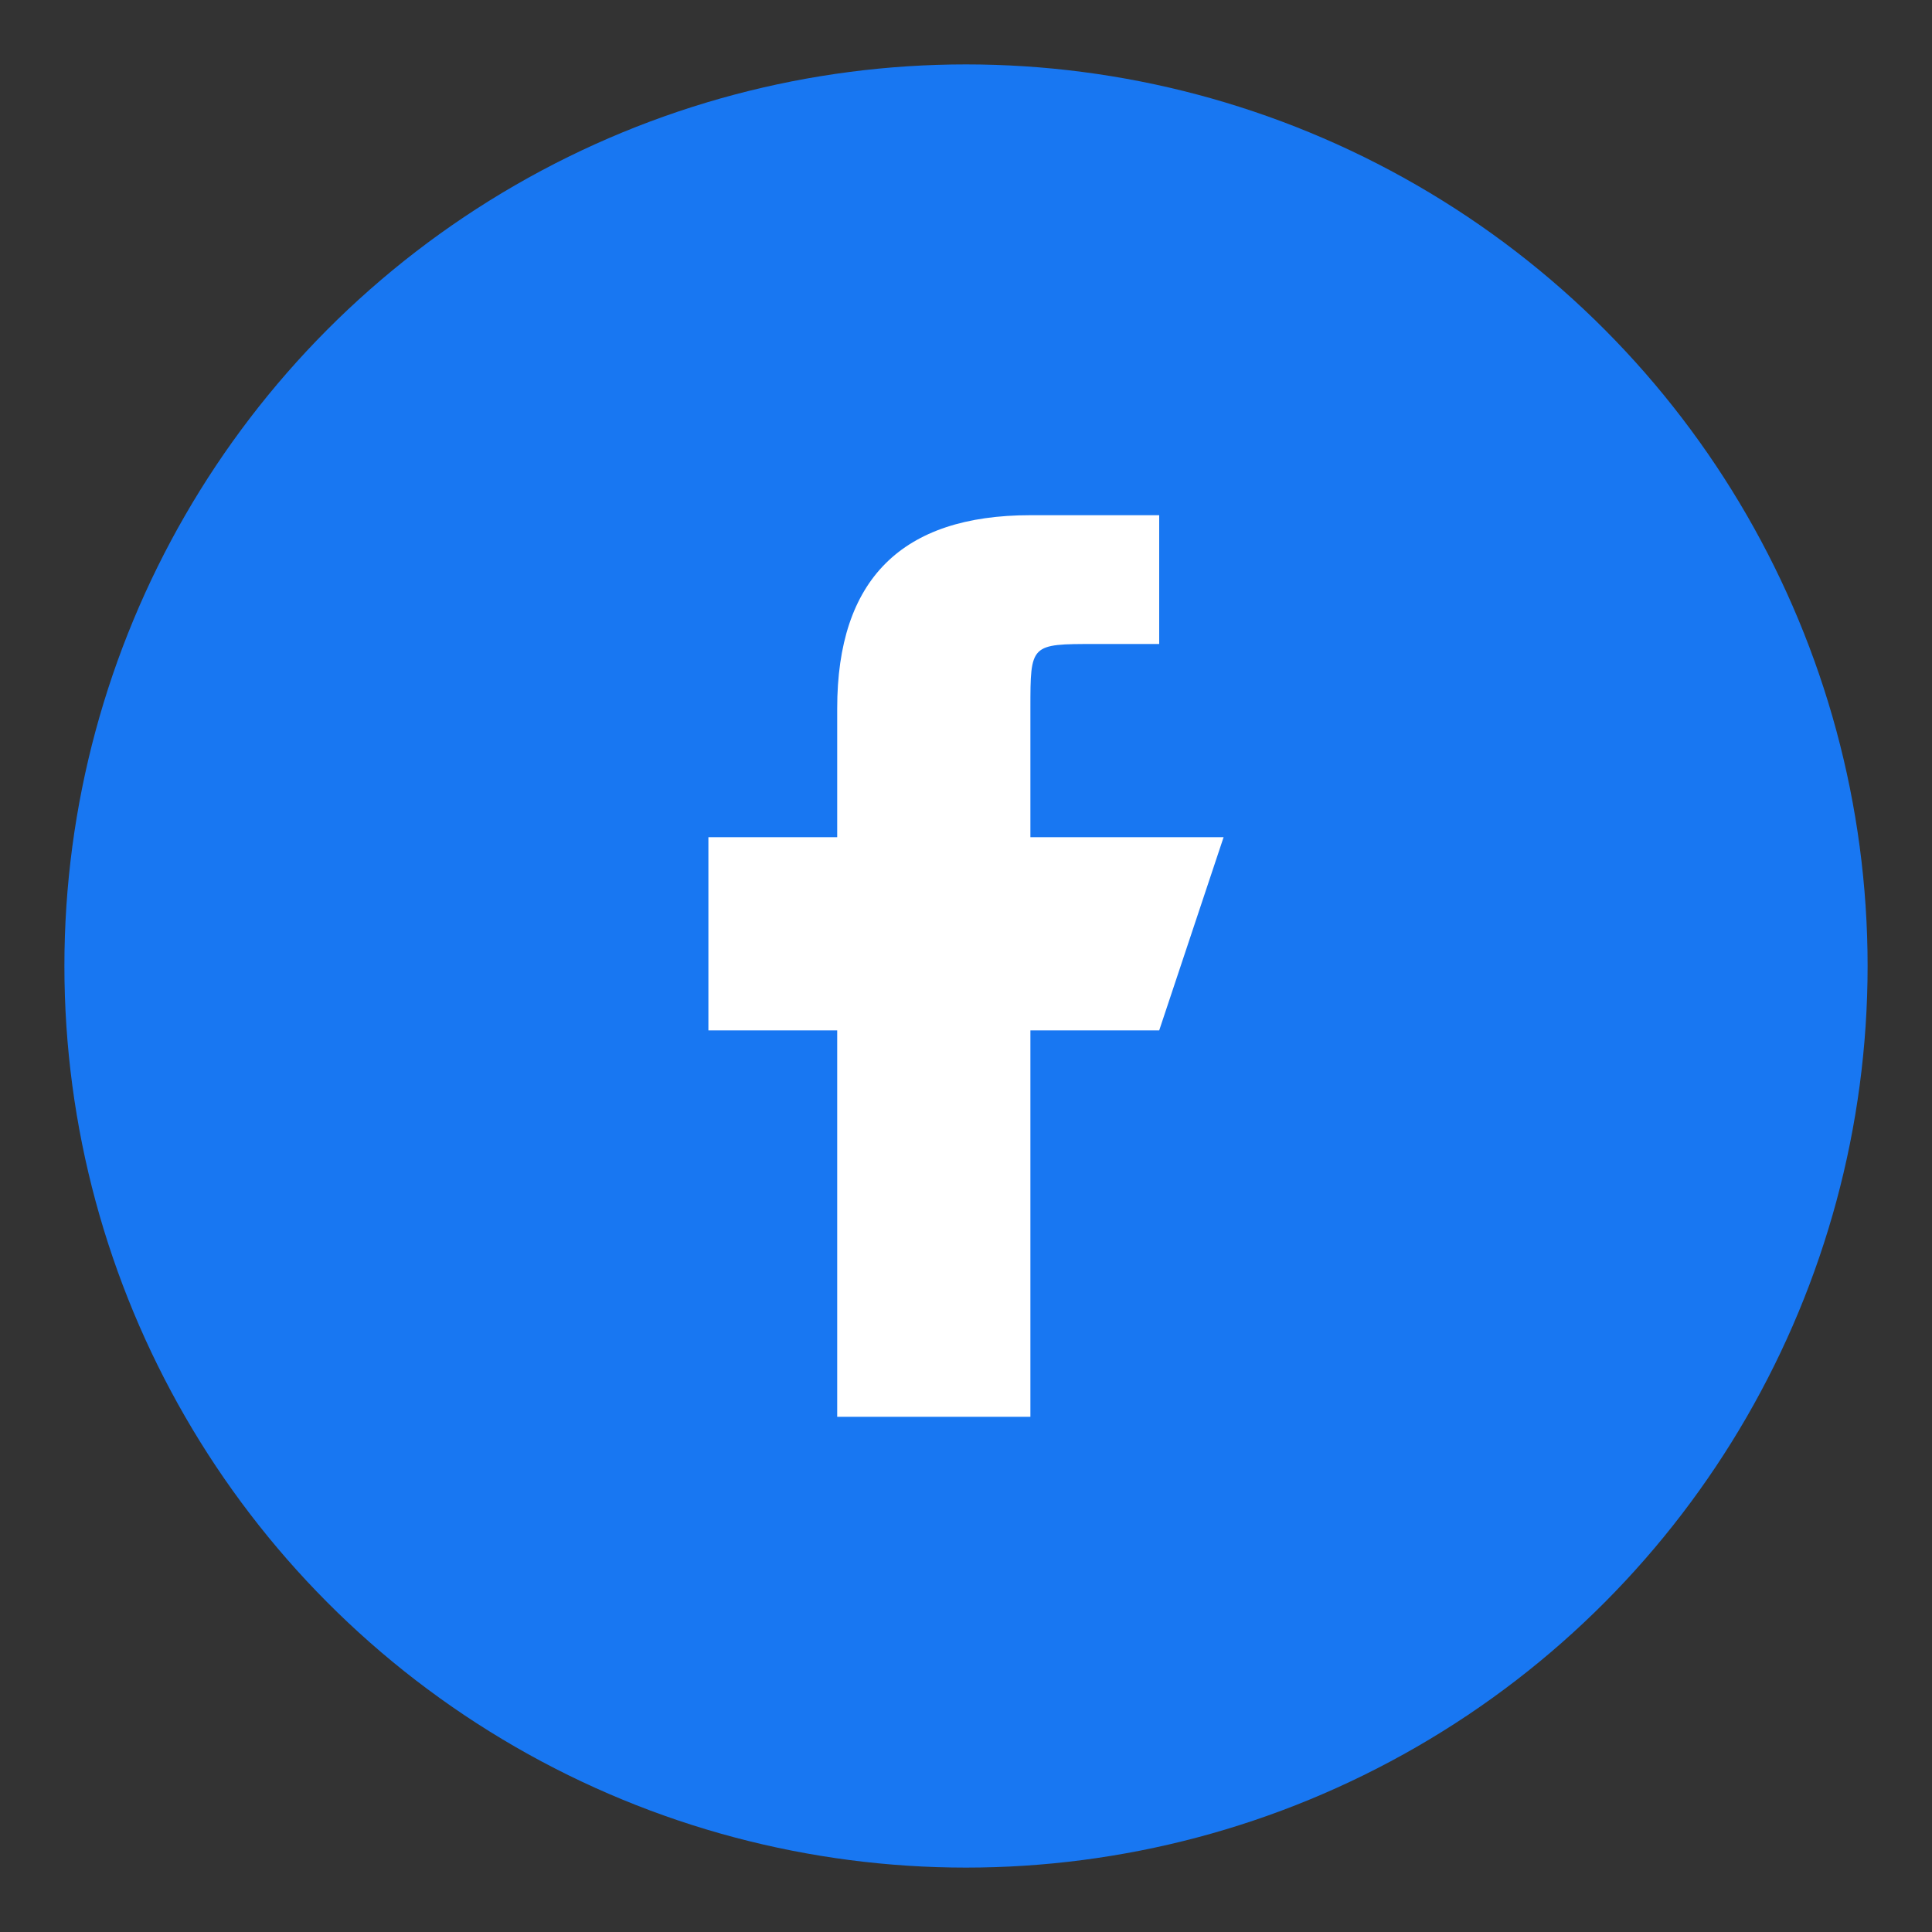
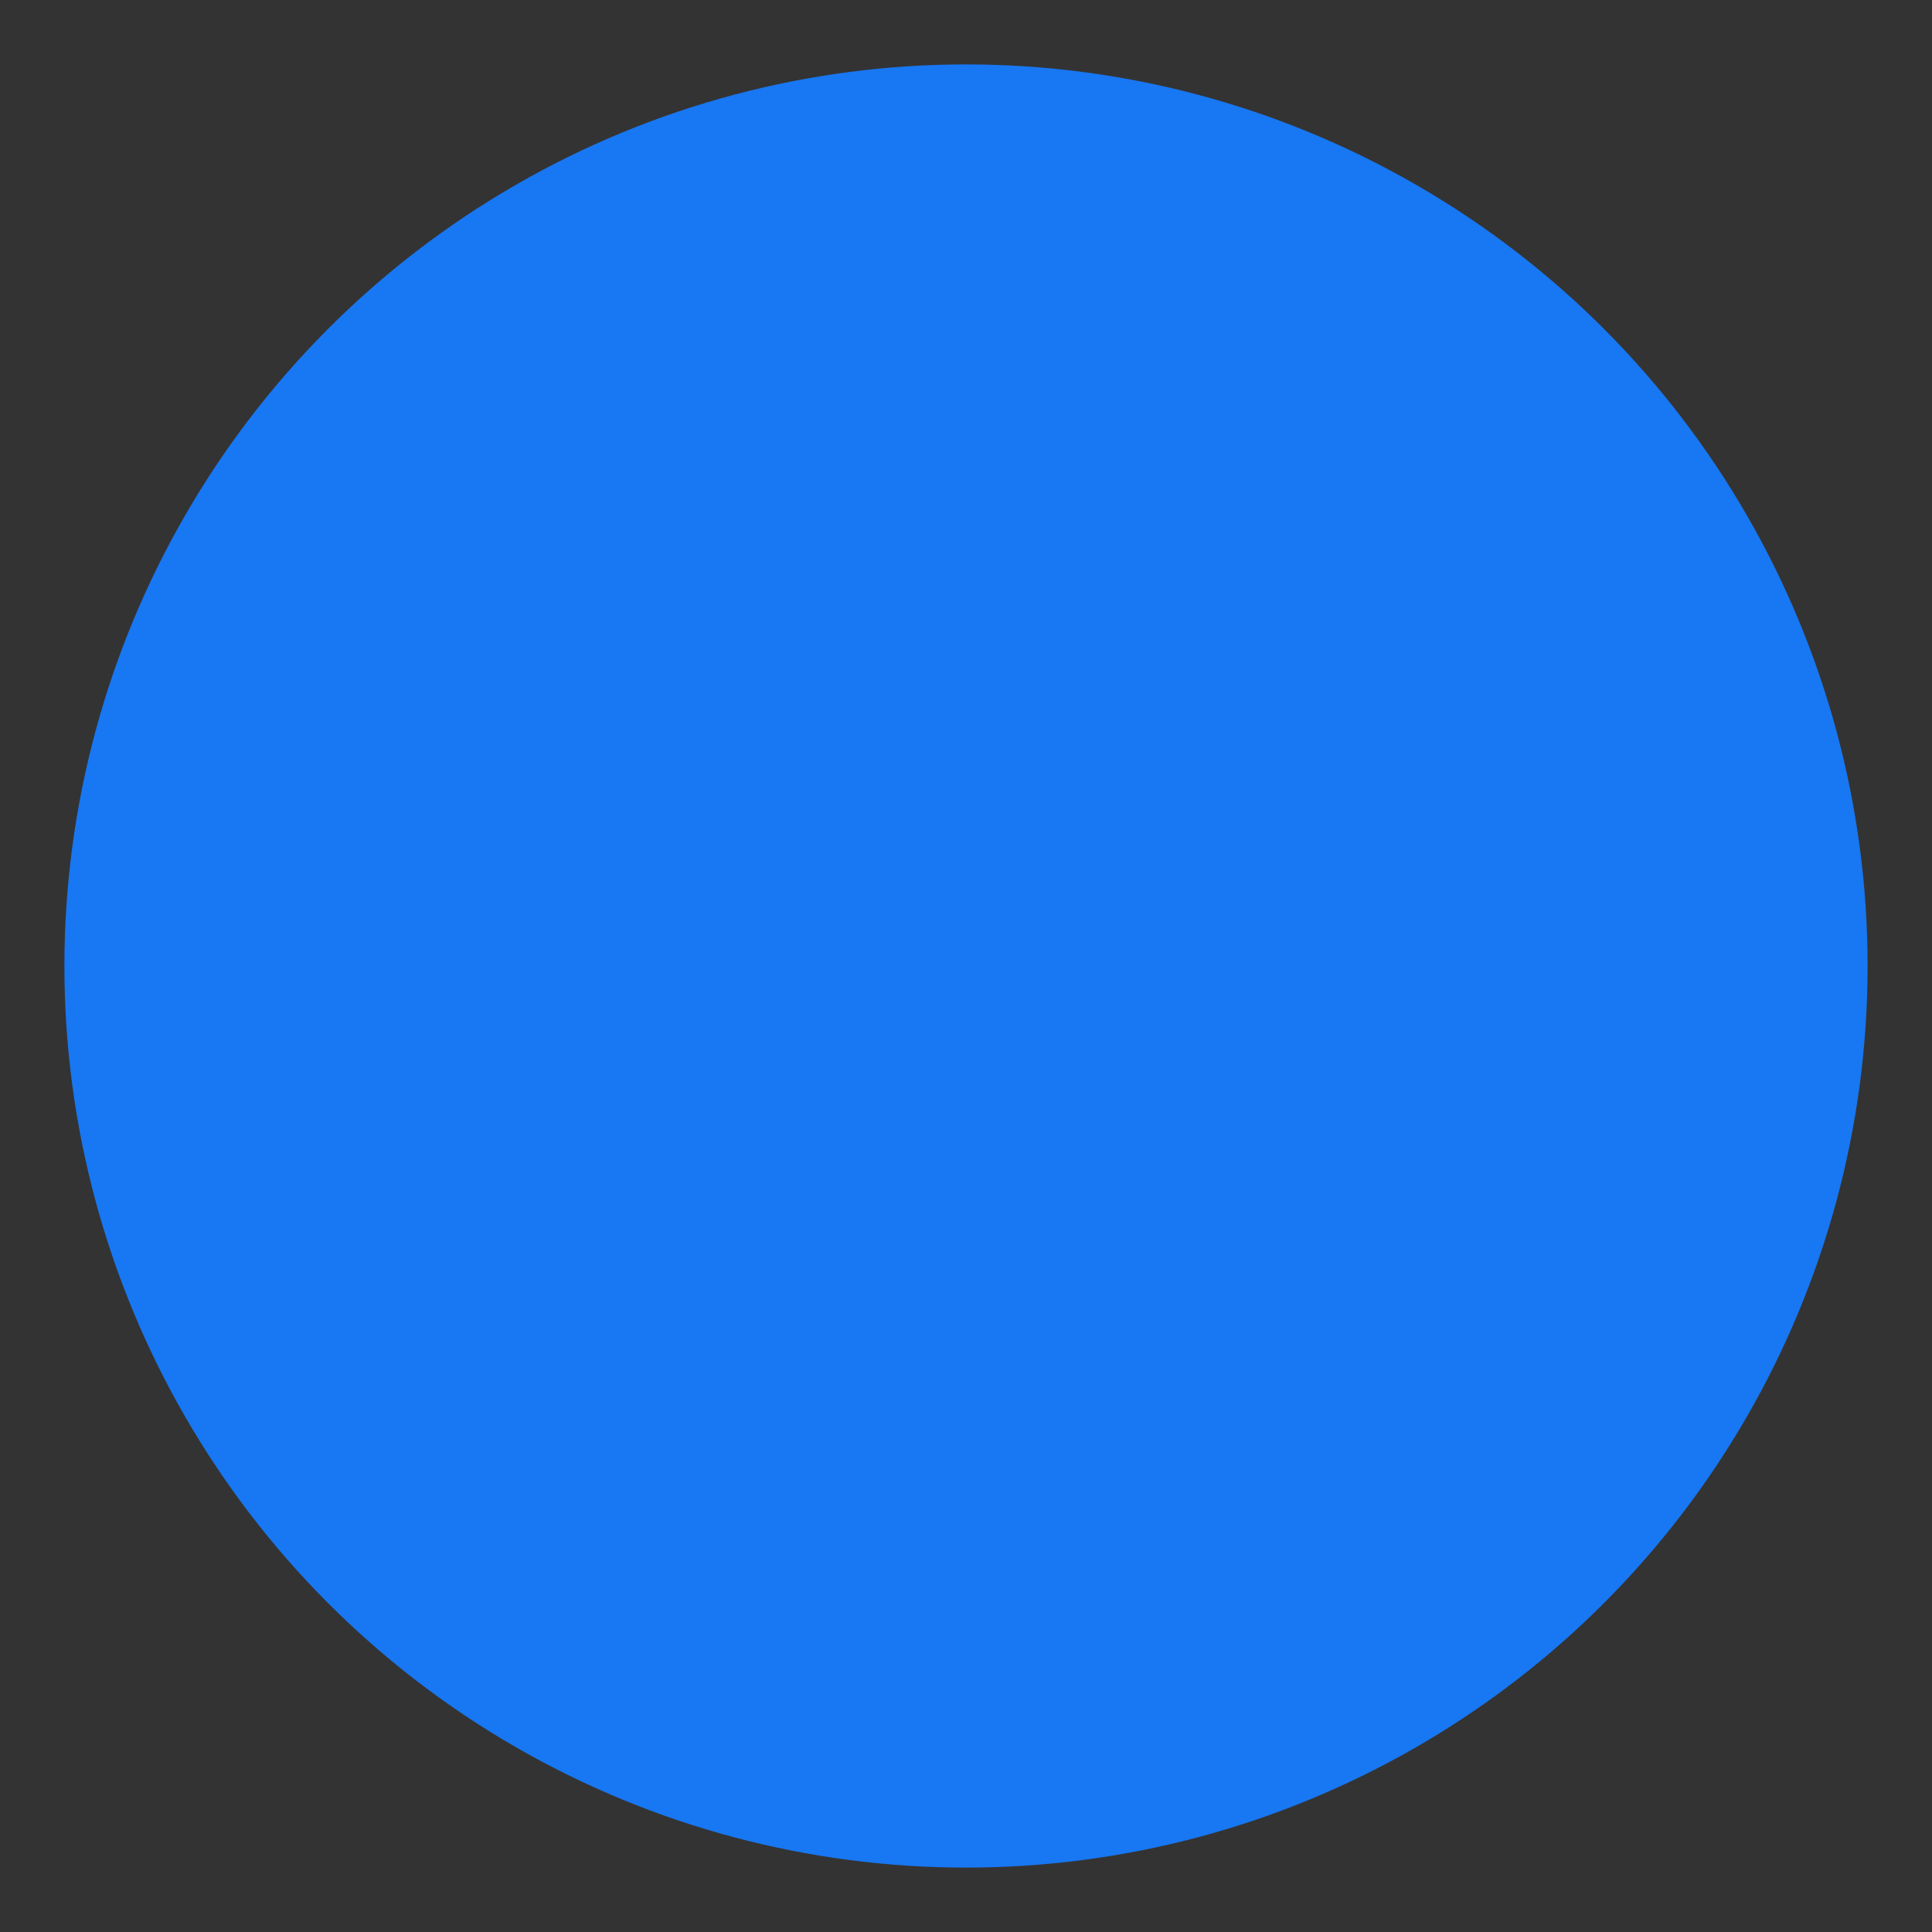
<svg xmlns="http://www.w3.org/2000/svg" width="30" height="30" viewBox="0 0 30 30" fill="none">
  <rect x="0" y="0" width="30" height="30" fill="#333333" stroke="none" />
  <circle cx="15" cy="15" r="14" fill="#1877f2" />
-   <path d="M18 8 L16 8 C14 8 13 9 13 11 L13 13 L11 13 L11 16 L13 16 L13 22 L16 22 L16 16 L18 16 L19 13 L16 13 L16 11 C16 10 16 10 17 10 L18 10 L18 8 Z" fill="white" />
</svg>